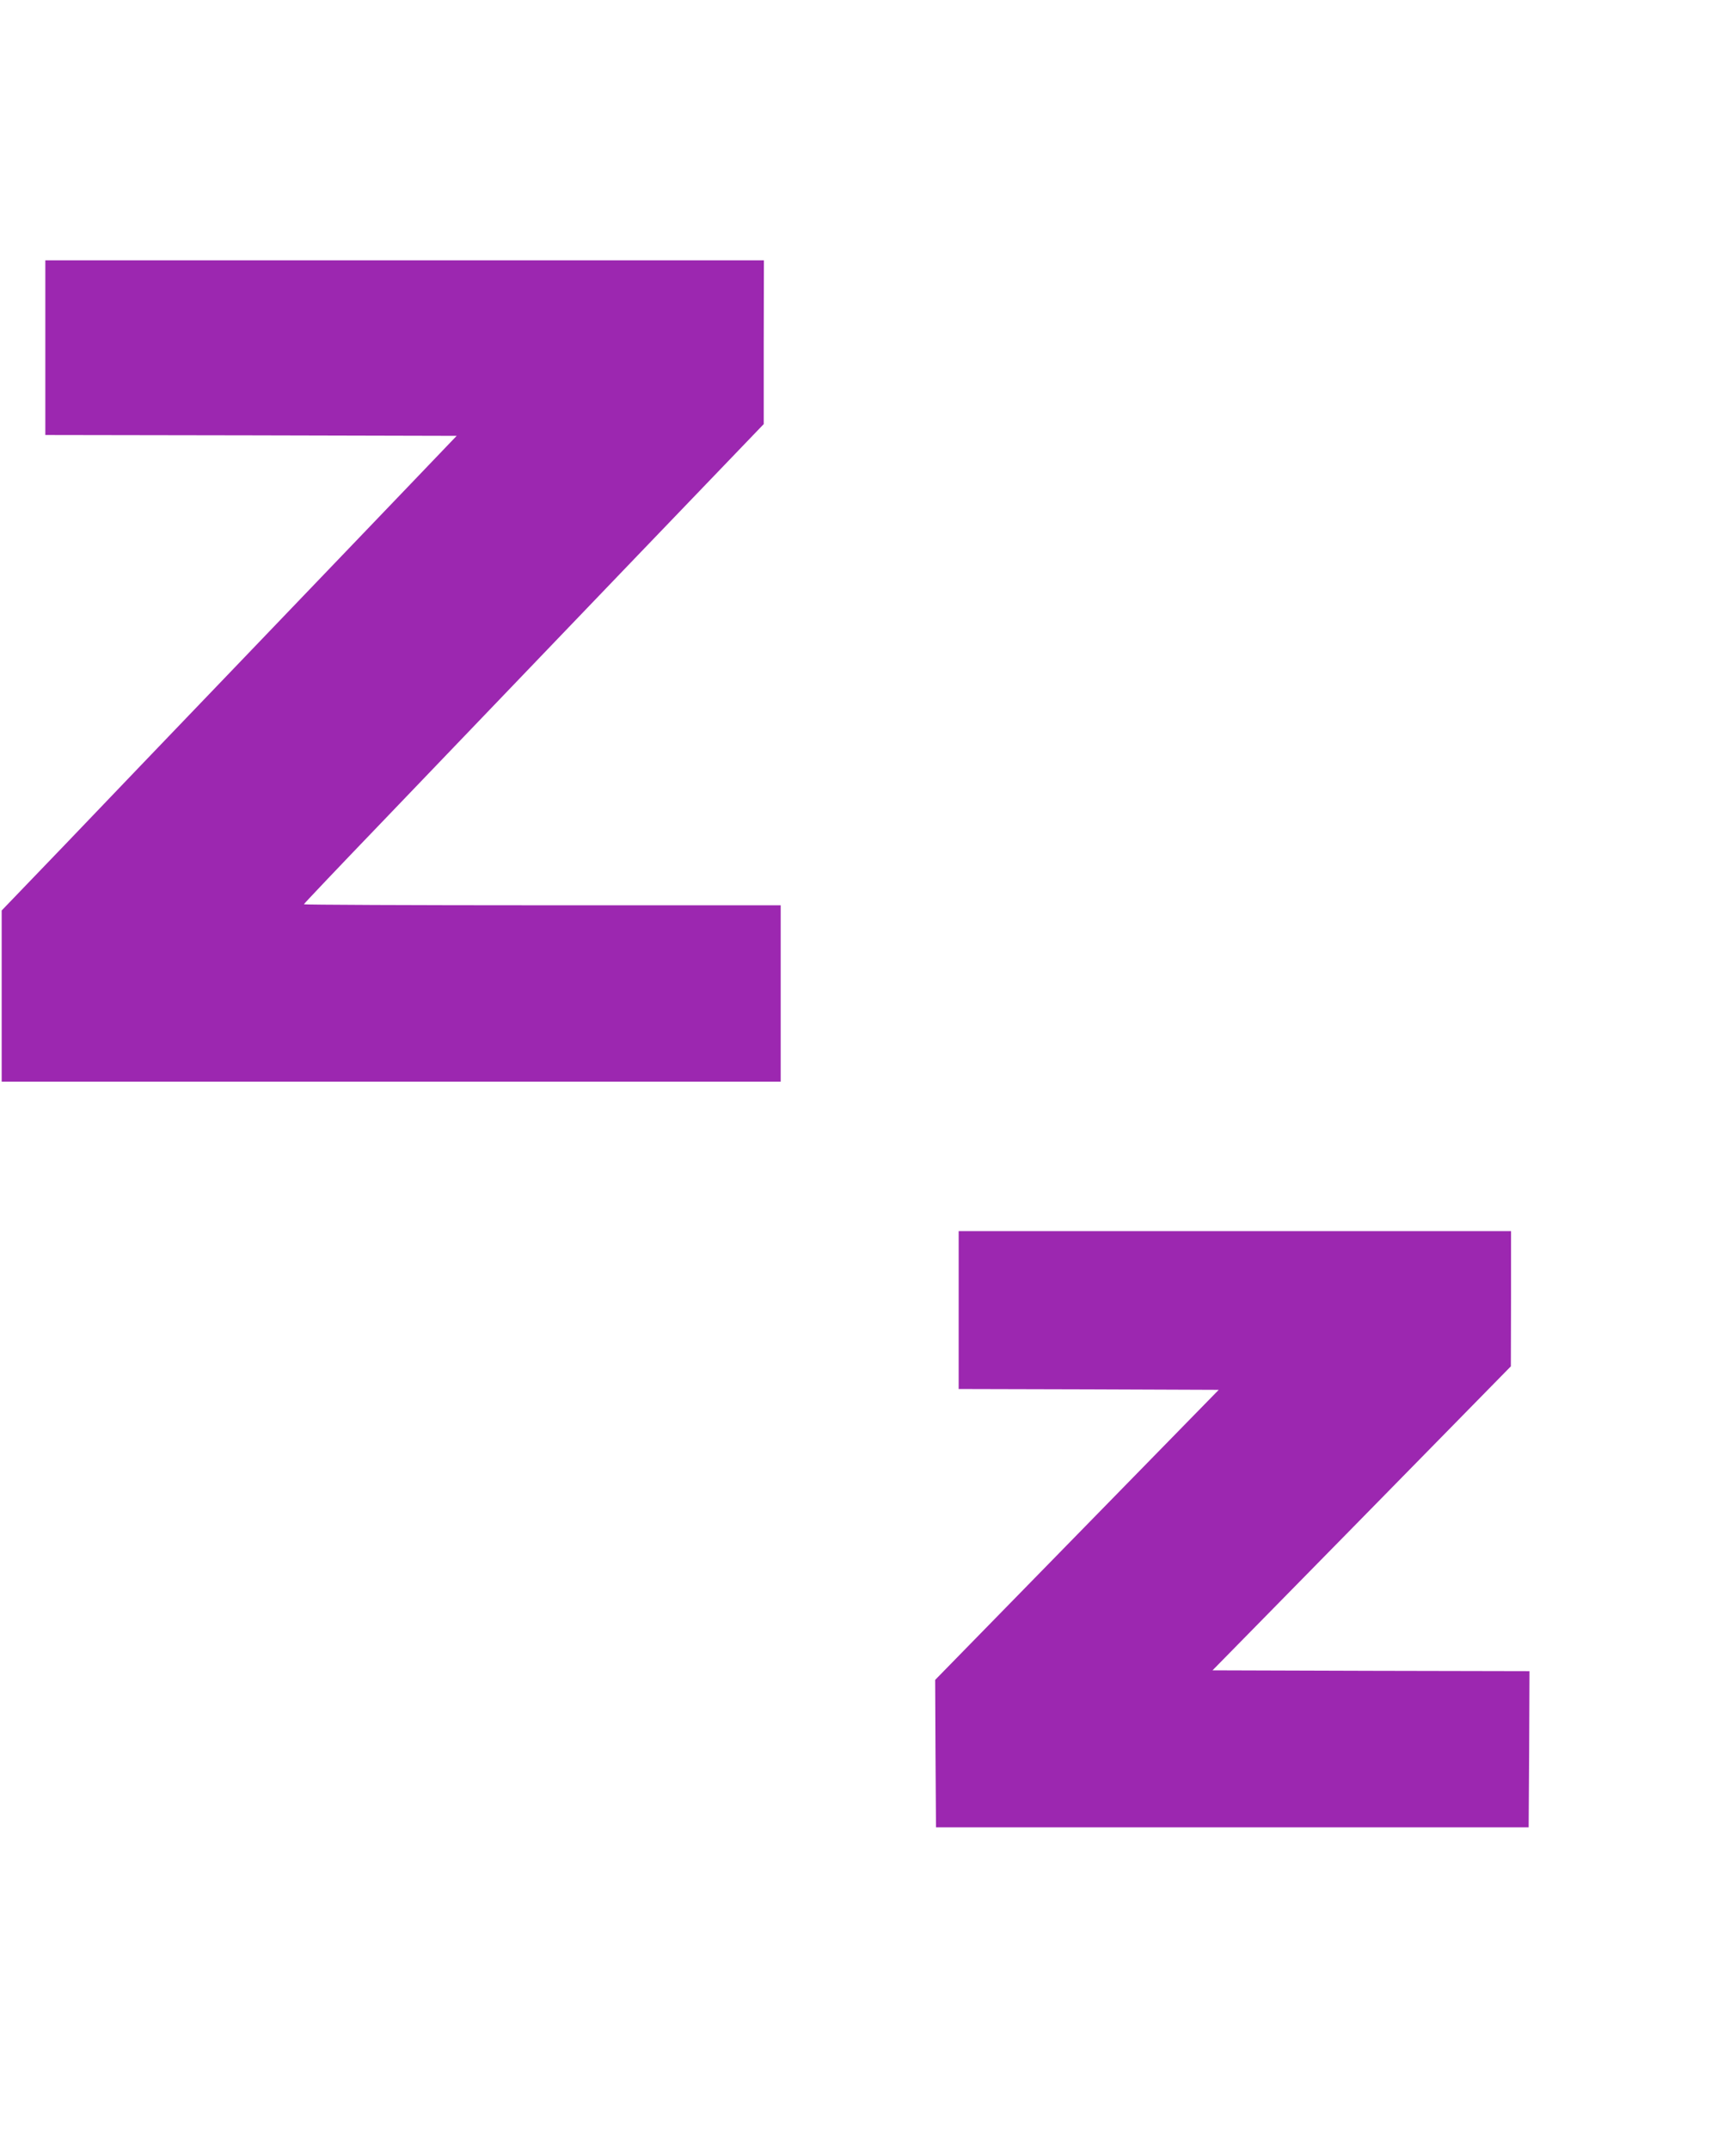
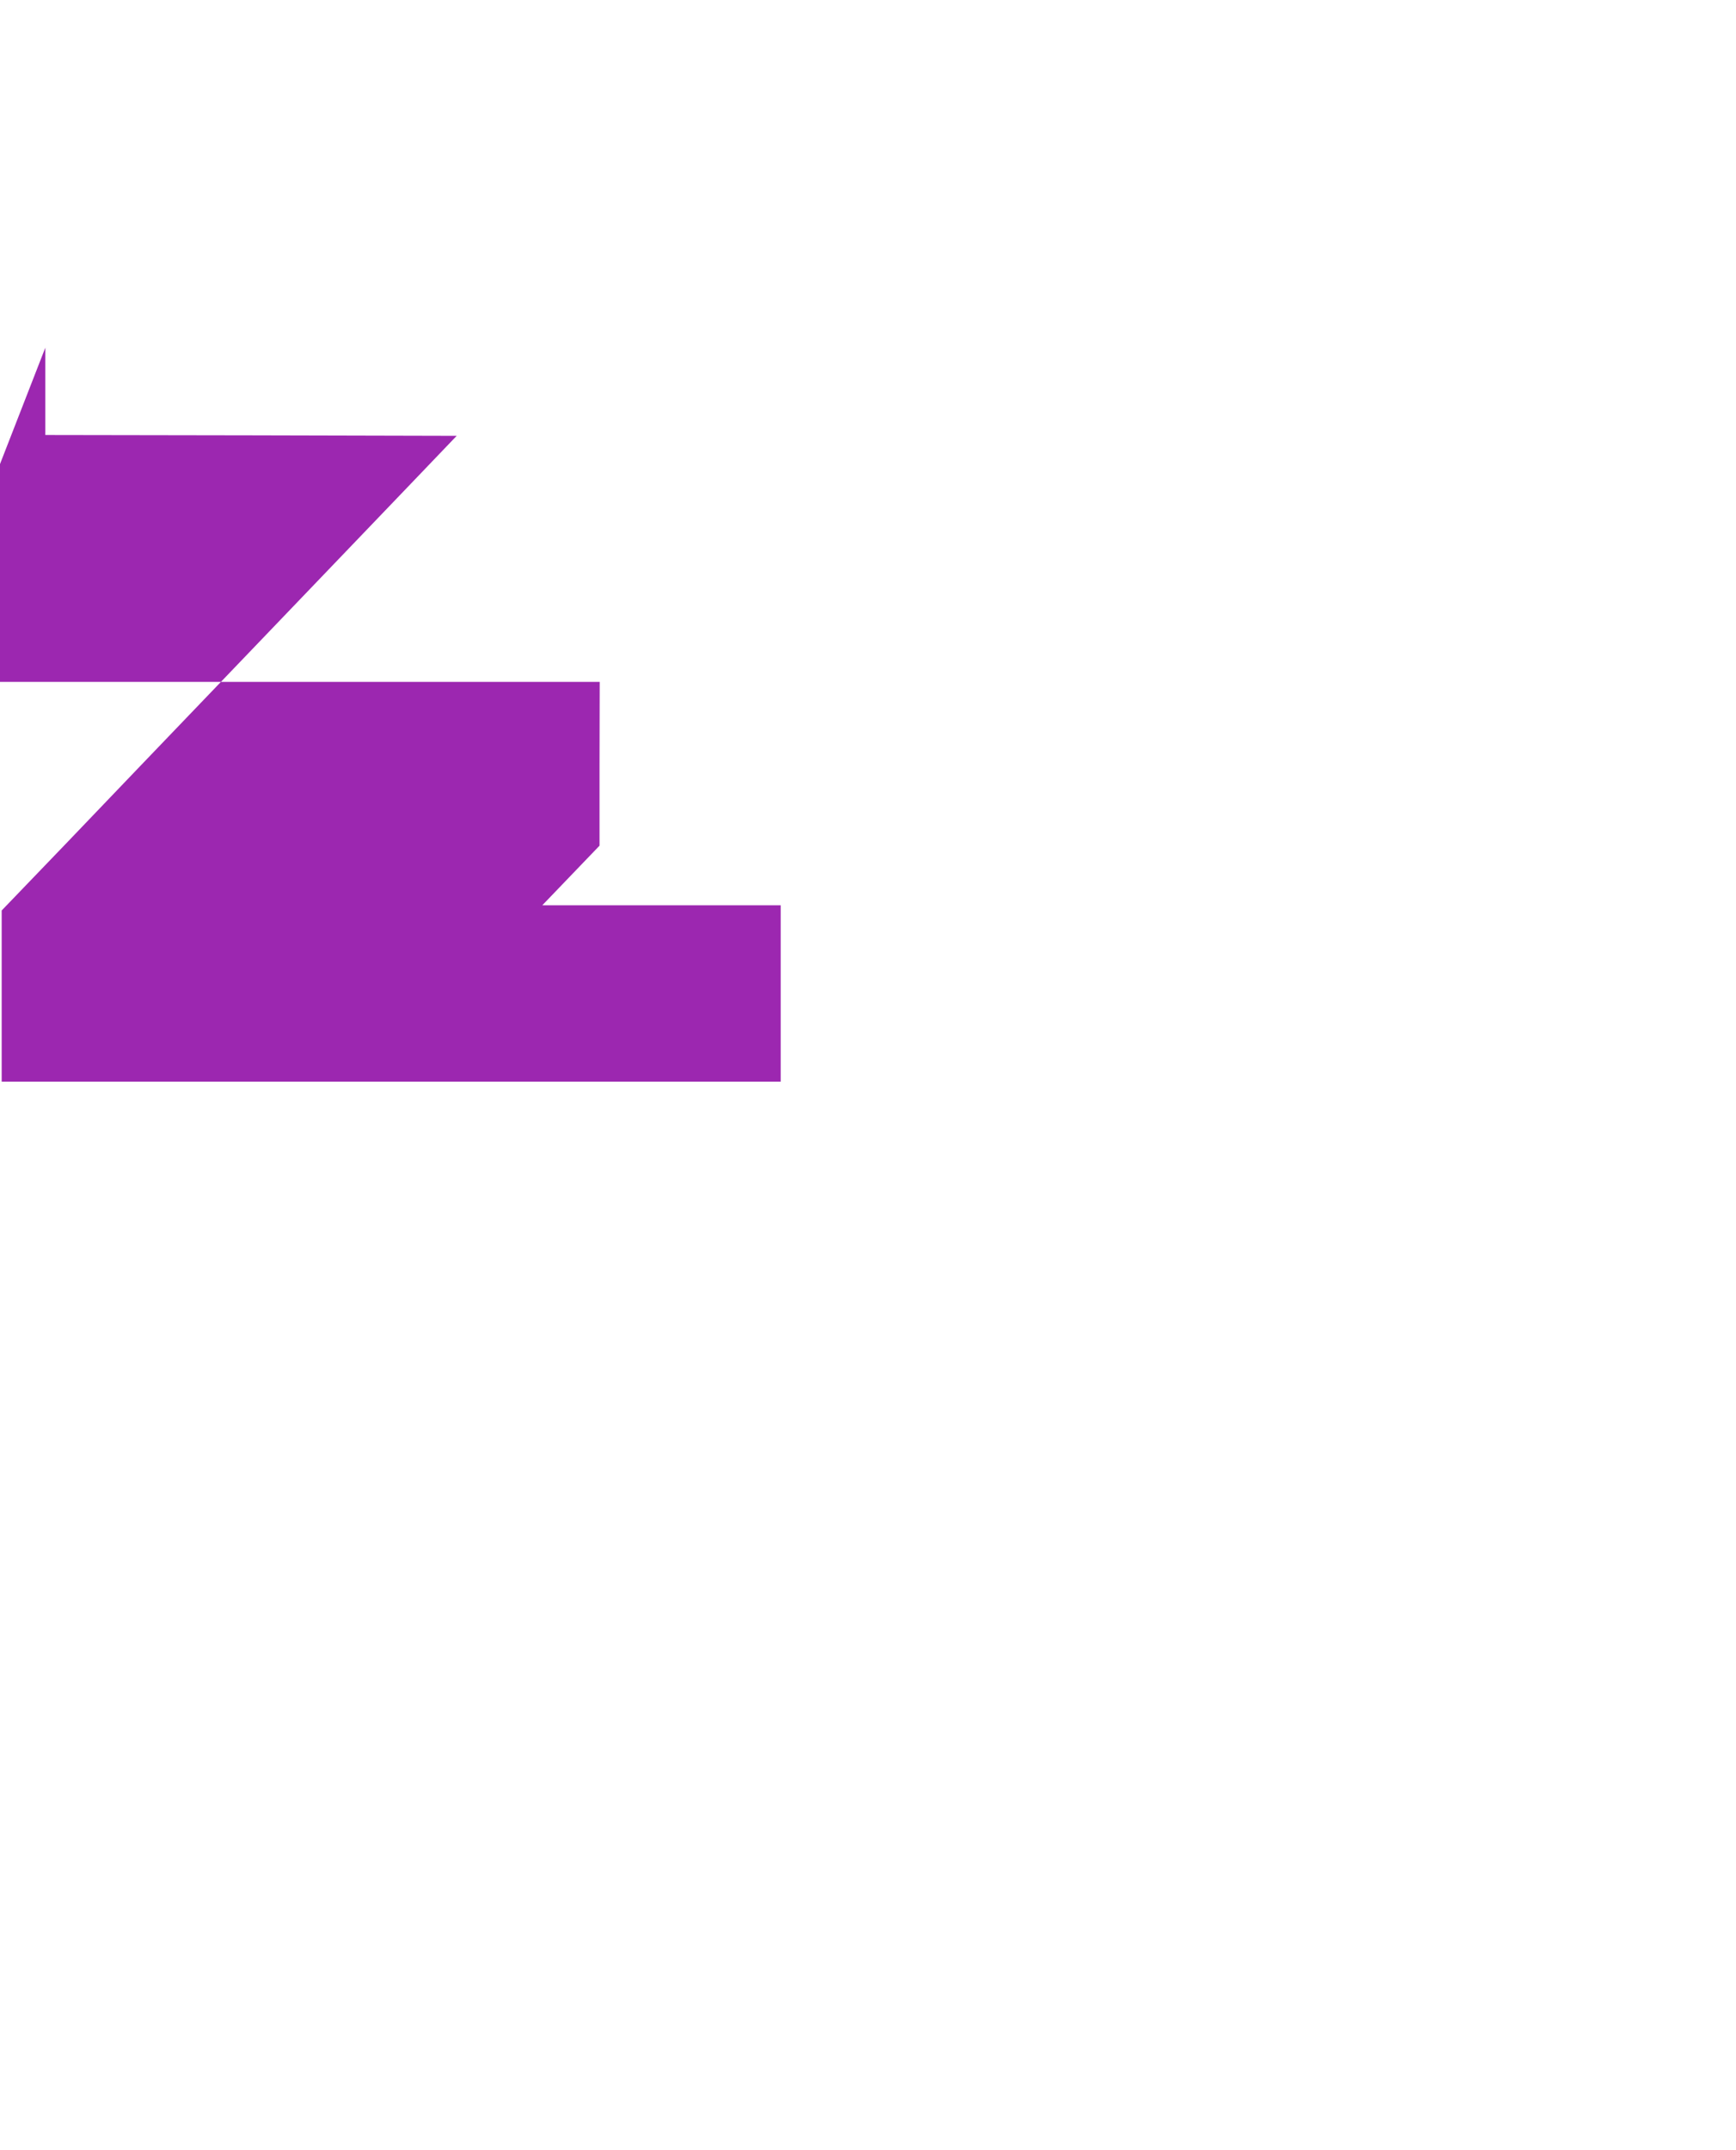
<svg xmlns="http://www.w3.org/2000/svg" version="1.0" width="1034pt" height="1280pt" viewBox="0 0 1034 1280" preserveAspectRatio="xMidYMid meet">
  <g transform="translate(0,1280) scale(0.1,-0.1)" fill="#9c27b0" stroke="none">
-     <path d="M270 10730 l0 -520 1225 -2 1225 -3 -292 -305 c-161 -168 -601 -627 -978 -1020 -377 -393 -855 -891 -1062 -1108 l-378 -393 0 -509 0 -510 2320 0 2320 0 0 525 0 525 -1420 0 c-781 0 -1420 3 -1420 6 0 3 206 220 458 482 251 262 714 745 1028 1072 314 327 724 755 912 950 l341 355 0 488 1 487 -2140 0 -2140 0 0 -520z" />
-     <path d="M5710 5000 l0 -470 774 -2 775 -3 -845 -864 -844 -863 2 -439 3 -439 1765 0 1765 0 3 465 2 465 -944 2 -944 3 889 905 888 905 1 403 0 402 -1645 0 -1645 0 0 -470z" />
+     <path d="M270 10730 l0 -520 1225 -2 1225 -3 -292 -305 c-161 -168 -601 -627 -978 -1020 -377 -393 -855 -891 -1062 -1108 l-378 -393 0 -509 0 -510 2320 0 2320 0 0 525 0 525 -1420 0 l341 355 0 488 1 487 -2140 0 -2140 0 0 -520z" />
  </g>
</svg>